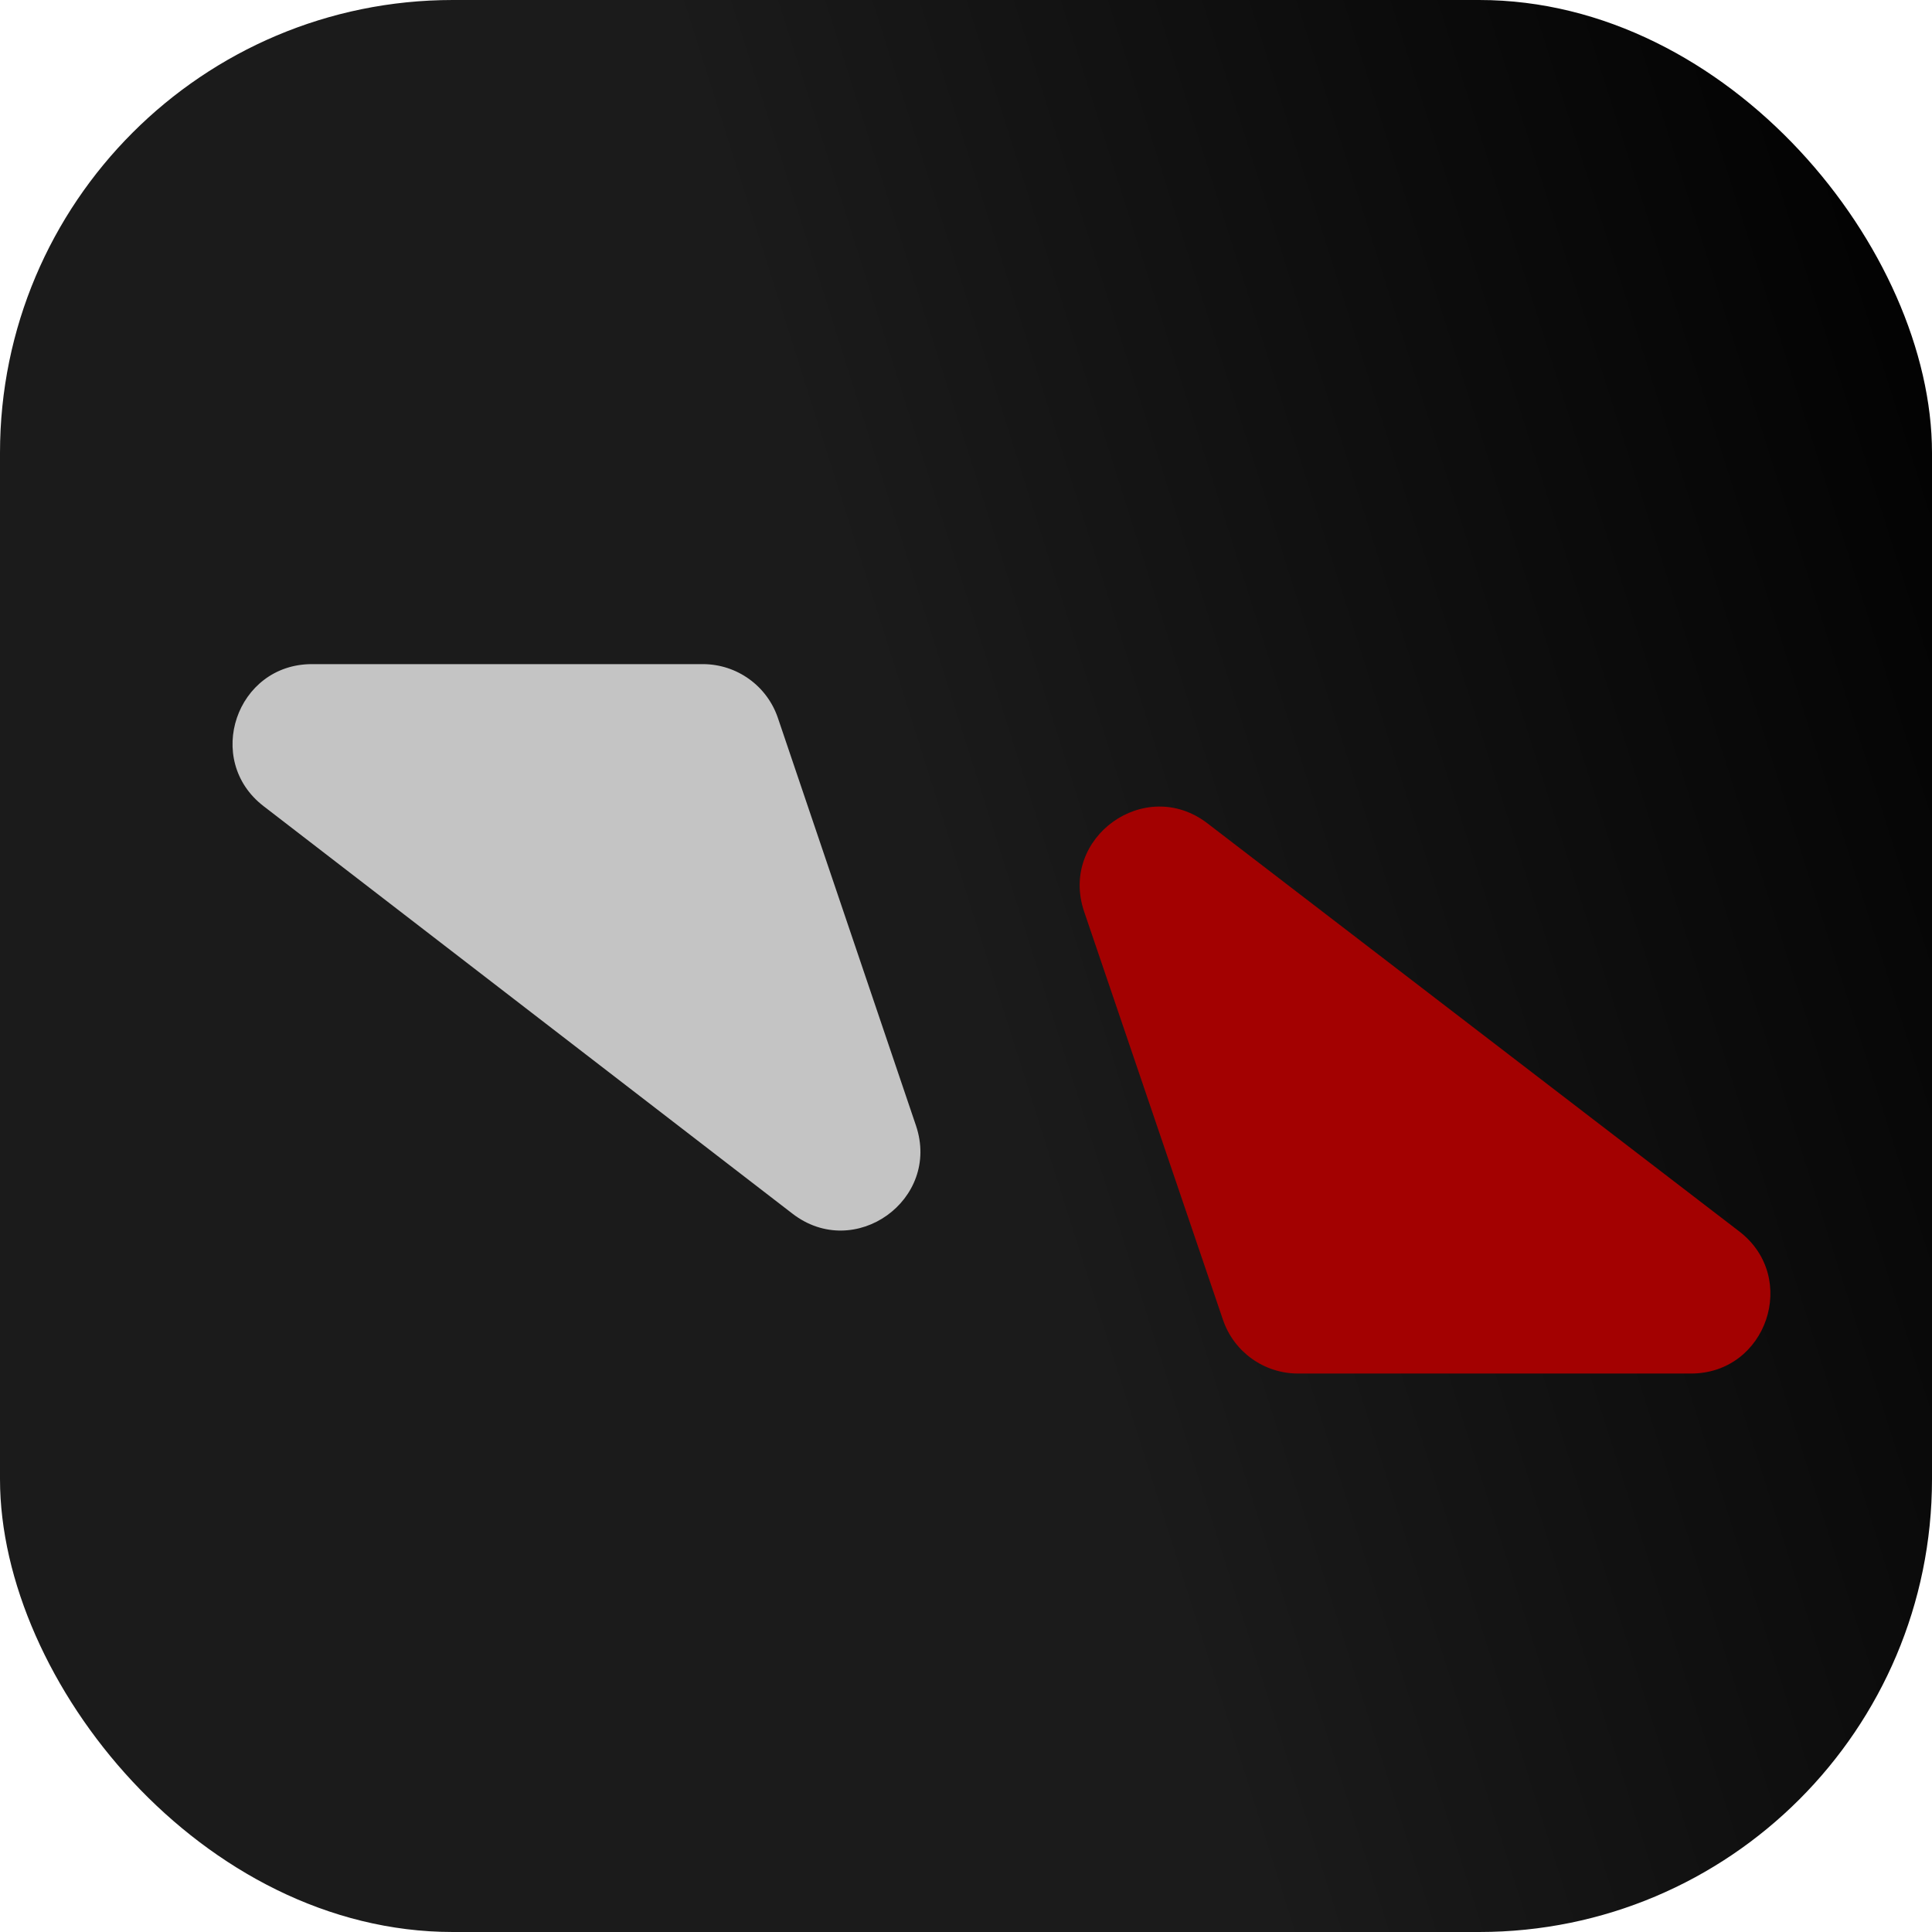
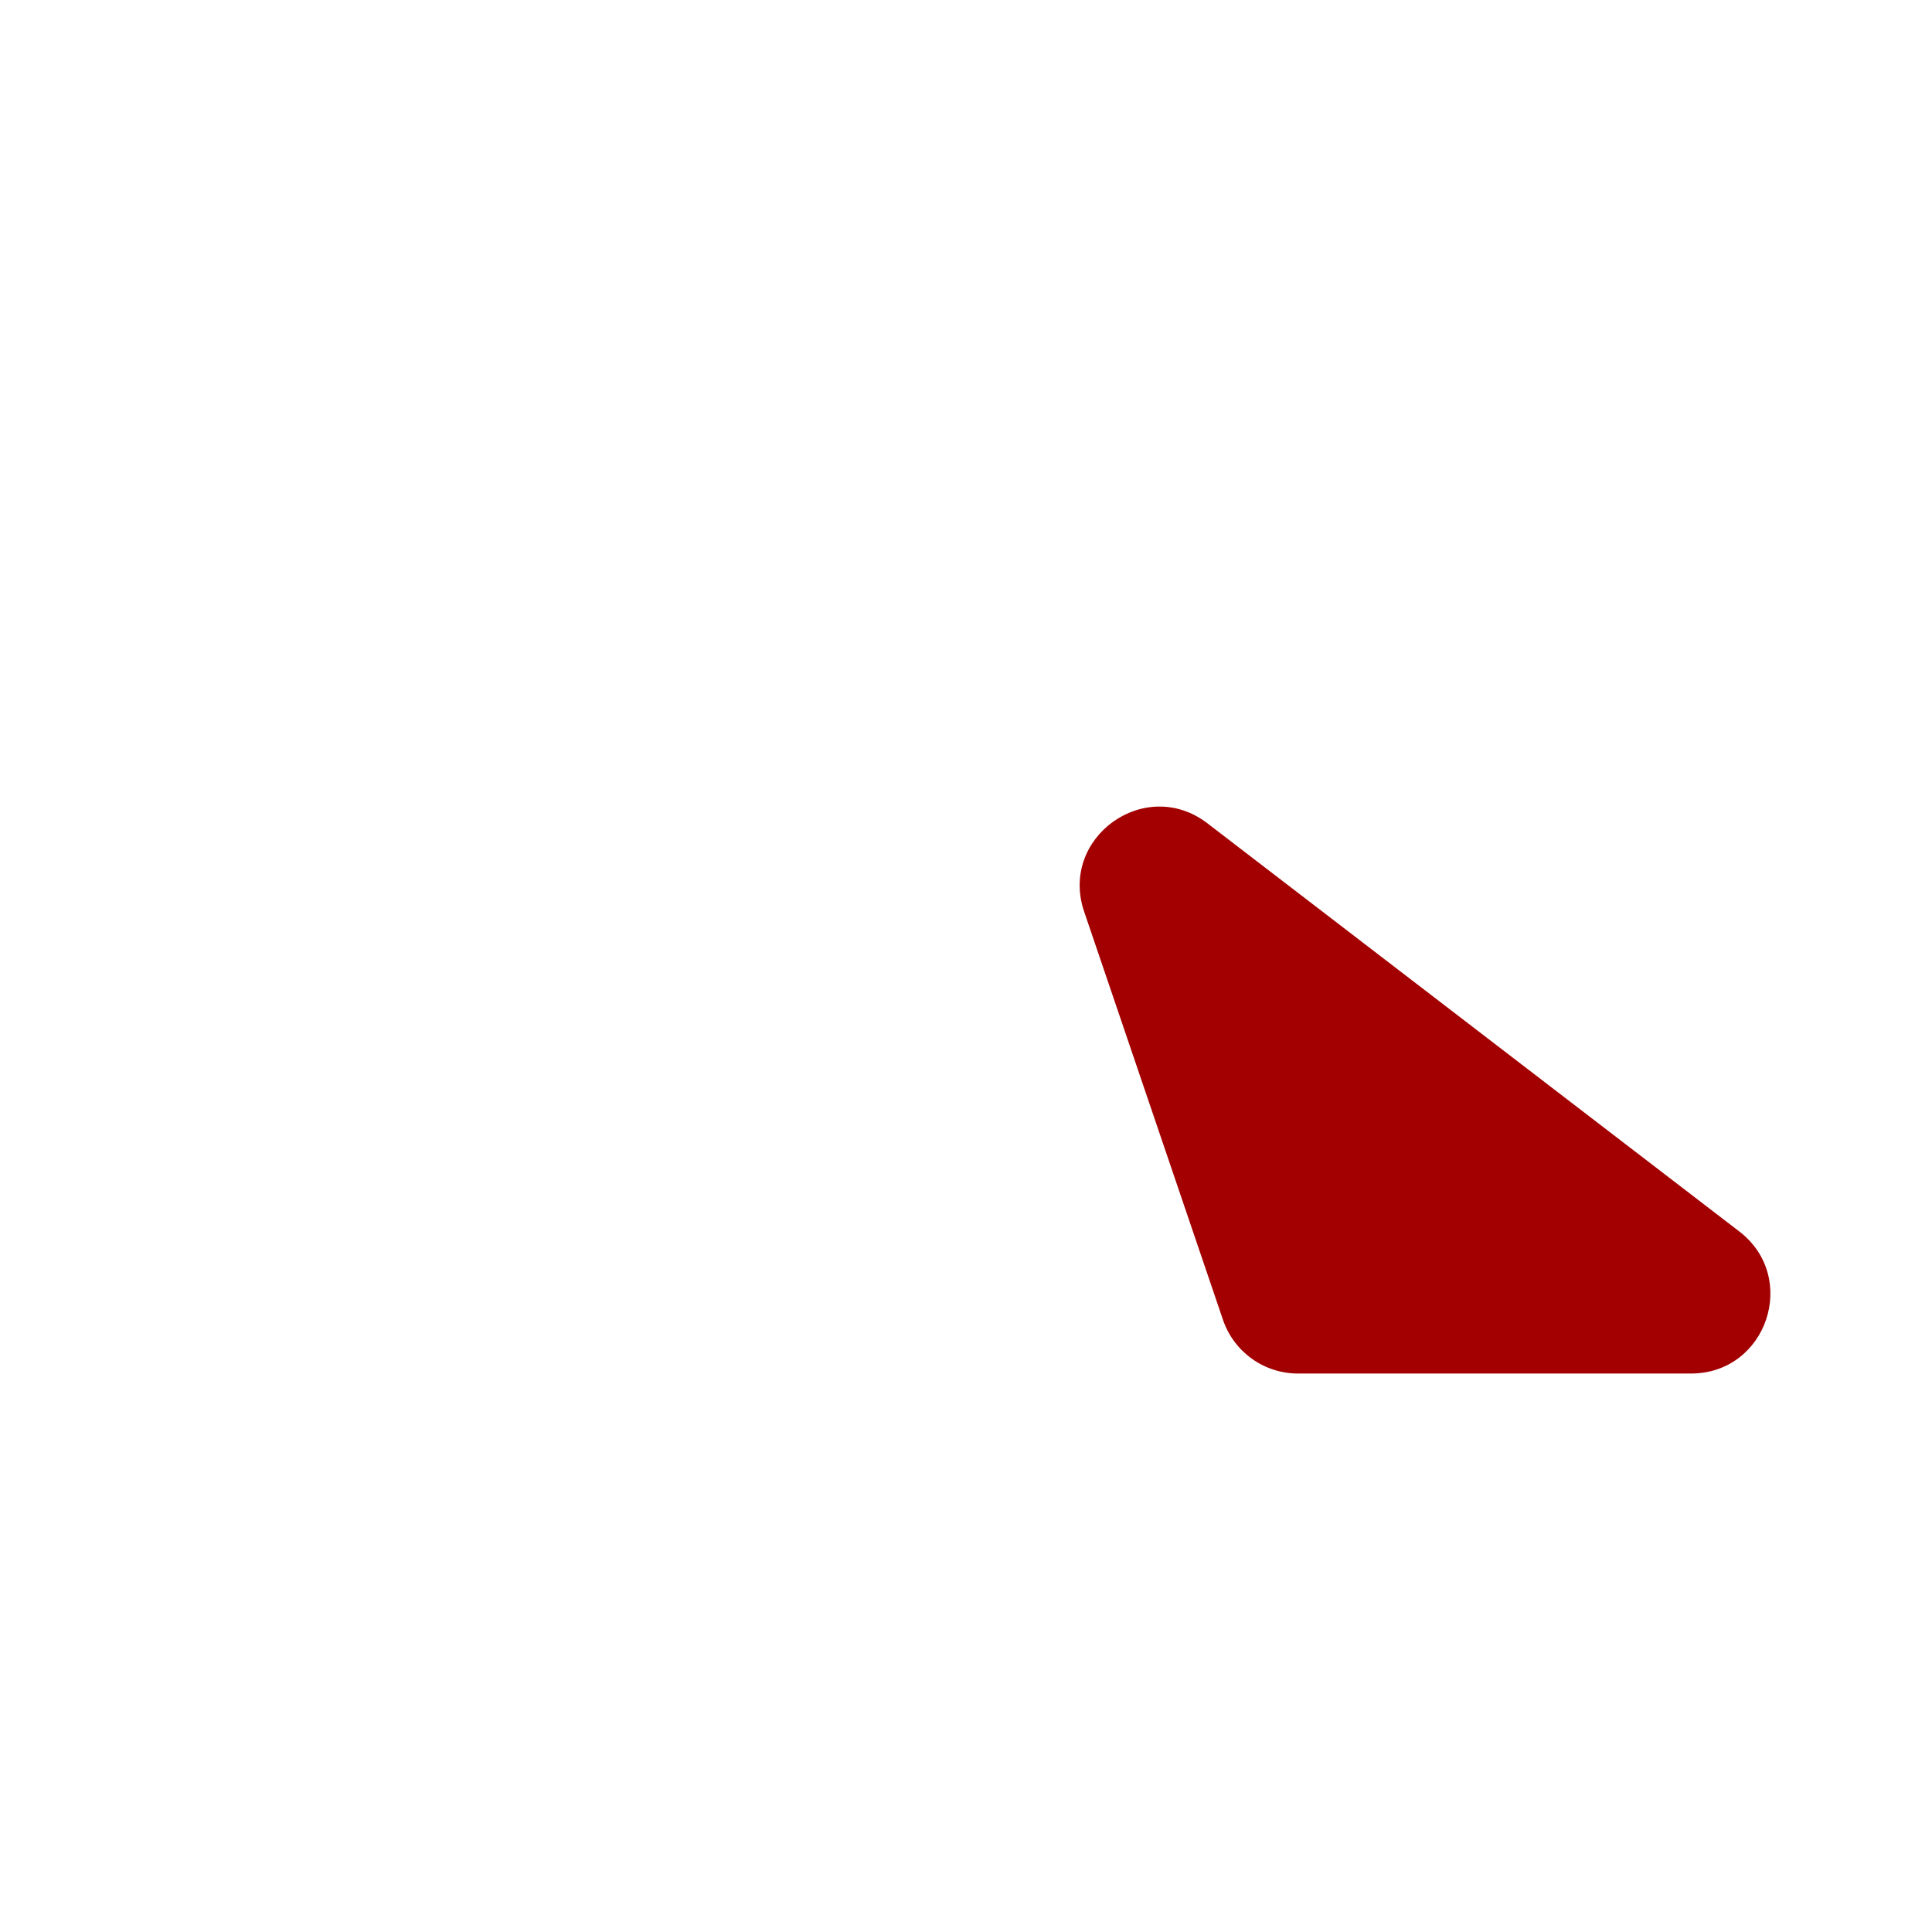
<svg xmlns="http://www.w3.org/2000/svg" width="512" height="512" viewBox="0 0 512 512" fill="none">
-   <rect width="512" height="512" rx="120" fill="url(#paint0_linear_1132_2)" />
  <g filter="url(#filter0_d_1132_2)">
-     <path d="M176.26 162C185.261 162 193.262 167.737 196.15 176.263L232.736 284.273C239.403 303.955 216.491 320.329 200.029 307.645L59.845 199.635C43.968 187.402 52.619 162 72.662 162H176.26Z" fill="#C4C4C4" />
-   </g>
+     </g>
  <g filter="url(#filter1_d_1132_2)">
    <path d="M333.981 350C324.99 350 316.995 344.275 314.1 335.762L277.316 227.612C270.627 207.946 293.502 191.544 309.982 204.19L450.921 312.34C466.839 324.554 458.202 350 438.137 350H333.981Z" fill="#A30101" />
  </g>
  <defs>
    <filter id="filter0_d_1132_2" x="47.622" y="162" width="210.299" height="178.114" filterUnits="userSpaceOnUse" color-interpolation-filters="sRGB">
      <feFlood flood-opacity="0" result="BackgroundImageFix" />
      <feColorMatrix in="SourceAlpha" type="matrix" values="0 0 0 0 0 0 0 0 0 0 0 0 0 0 0 0 0 0 127 0" result="hardAlpha" />
      <feOffset dx="10" dy="14" />
      <feGaussianBlur stdDeviation="7" />
      <feColorMatrix type="matrix" values="0 0 0 0 0 0 0 0 0 0 0 0 0 0 0 0 0 0 0.25 0" />
      <feBlend mode="normal" in2="BackgroundImageFix" result="effect1_dropShadow_1132_2" />
      <feBlend mode="normal" in="SourceGraphic" in2="effect1_dropShadow_1132_2" result="shape" />
    </filter>
    <filter id="filter1_d_1132_2" x="272.123" y="199.747" width="211.056" height="178.253" filterUnits="userSpaceOnUse" color-interpolation-filters="sRGB">
      <feFlood flood-opacity="0" result="BackgroundImageFix" />
      <feColorMatrix in="SourceAlpha" type="matrix" values="0 0 0 0 0 0 0 0 0 0 0 0 0 0 0 0 0 0 127 0" result="hardAlpha" />
      <feOffset dx="10" dy="14" />
      <feGaussianBlur stdDeviation="7" />
      <feColorMatrix type="matrix" values="0 0 0 0 0 0 0 0 0 0 0 0 0 0 0 0 0 0 0.25 0" />
      <feBlend mode="normal" in2="BackgroundImageFix" result="effect1_dropShadow_1132_2" />
      <feBlend mode="normal" in="SourceGraphic" in2="effect1_dropShadow_1132_2" result="shape" />
    </filter>
    <linearGradient id="paint0_linear_1132_2" x1="512" y1="0" x2="205.668" y2="96.925" gradientUnits="userSpaceOnUse">
      <stop />
      <stop offset="1" stop-color="#1B1B1B" />
    </linearGradient>
  </defs>
</svg>